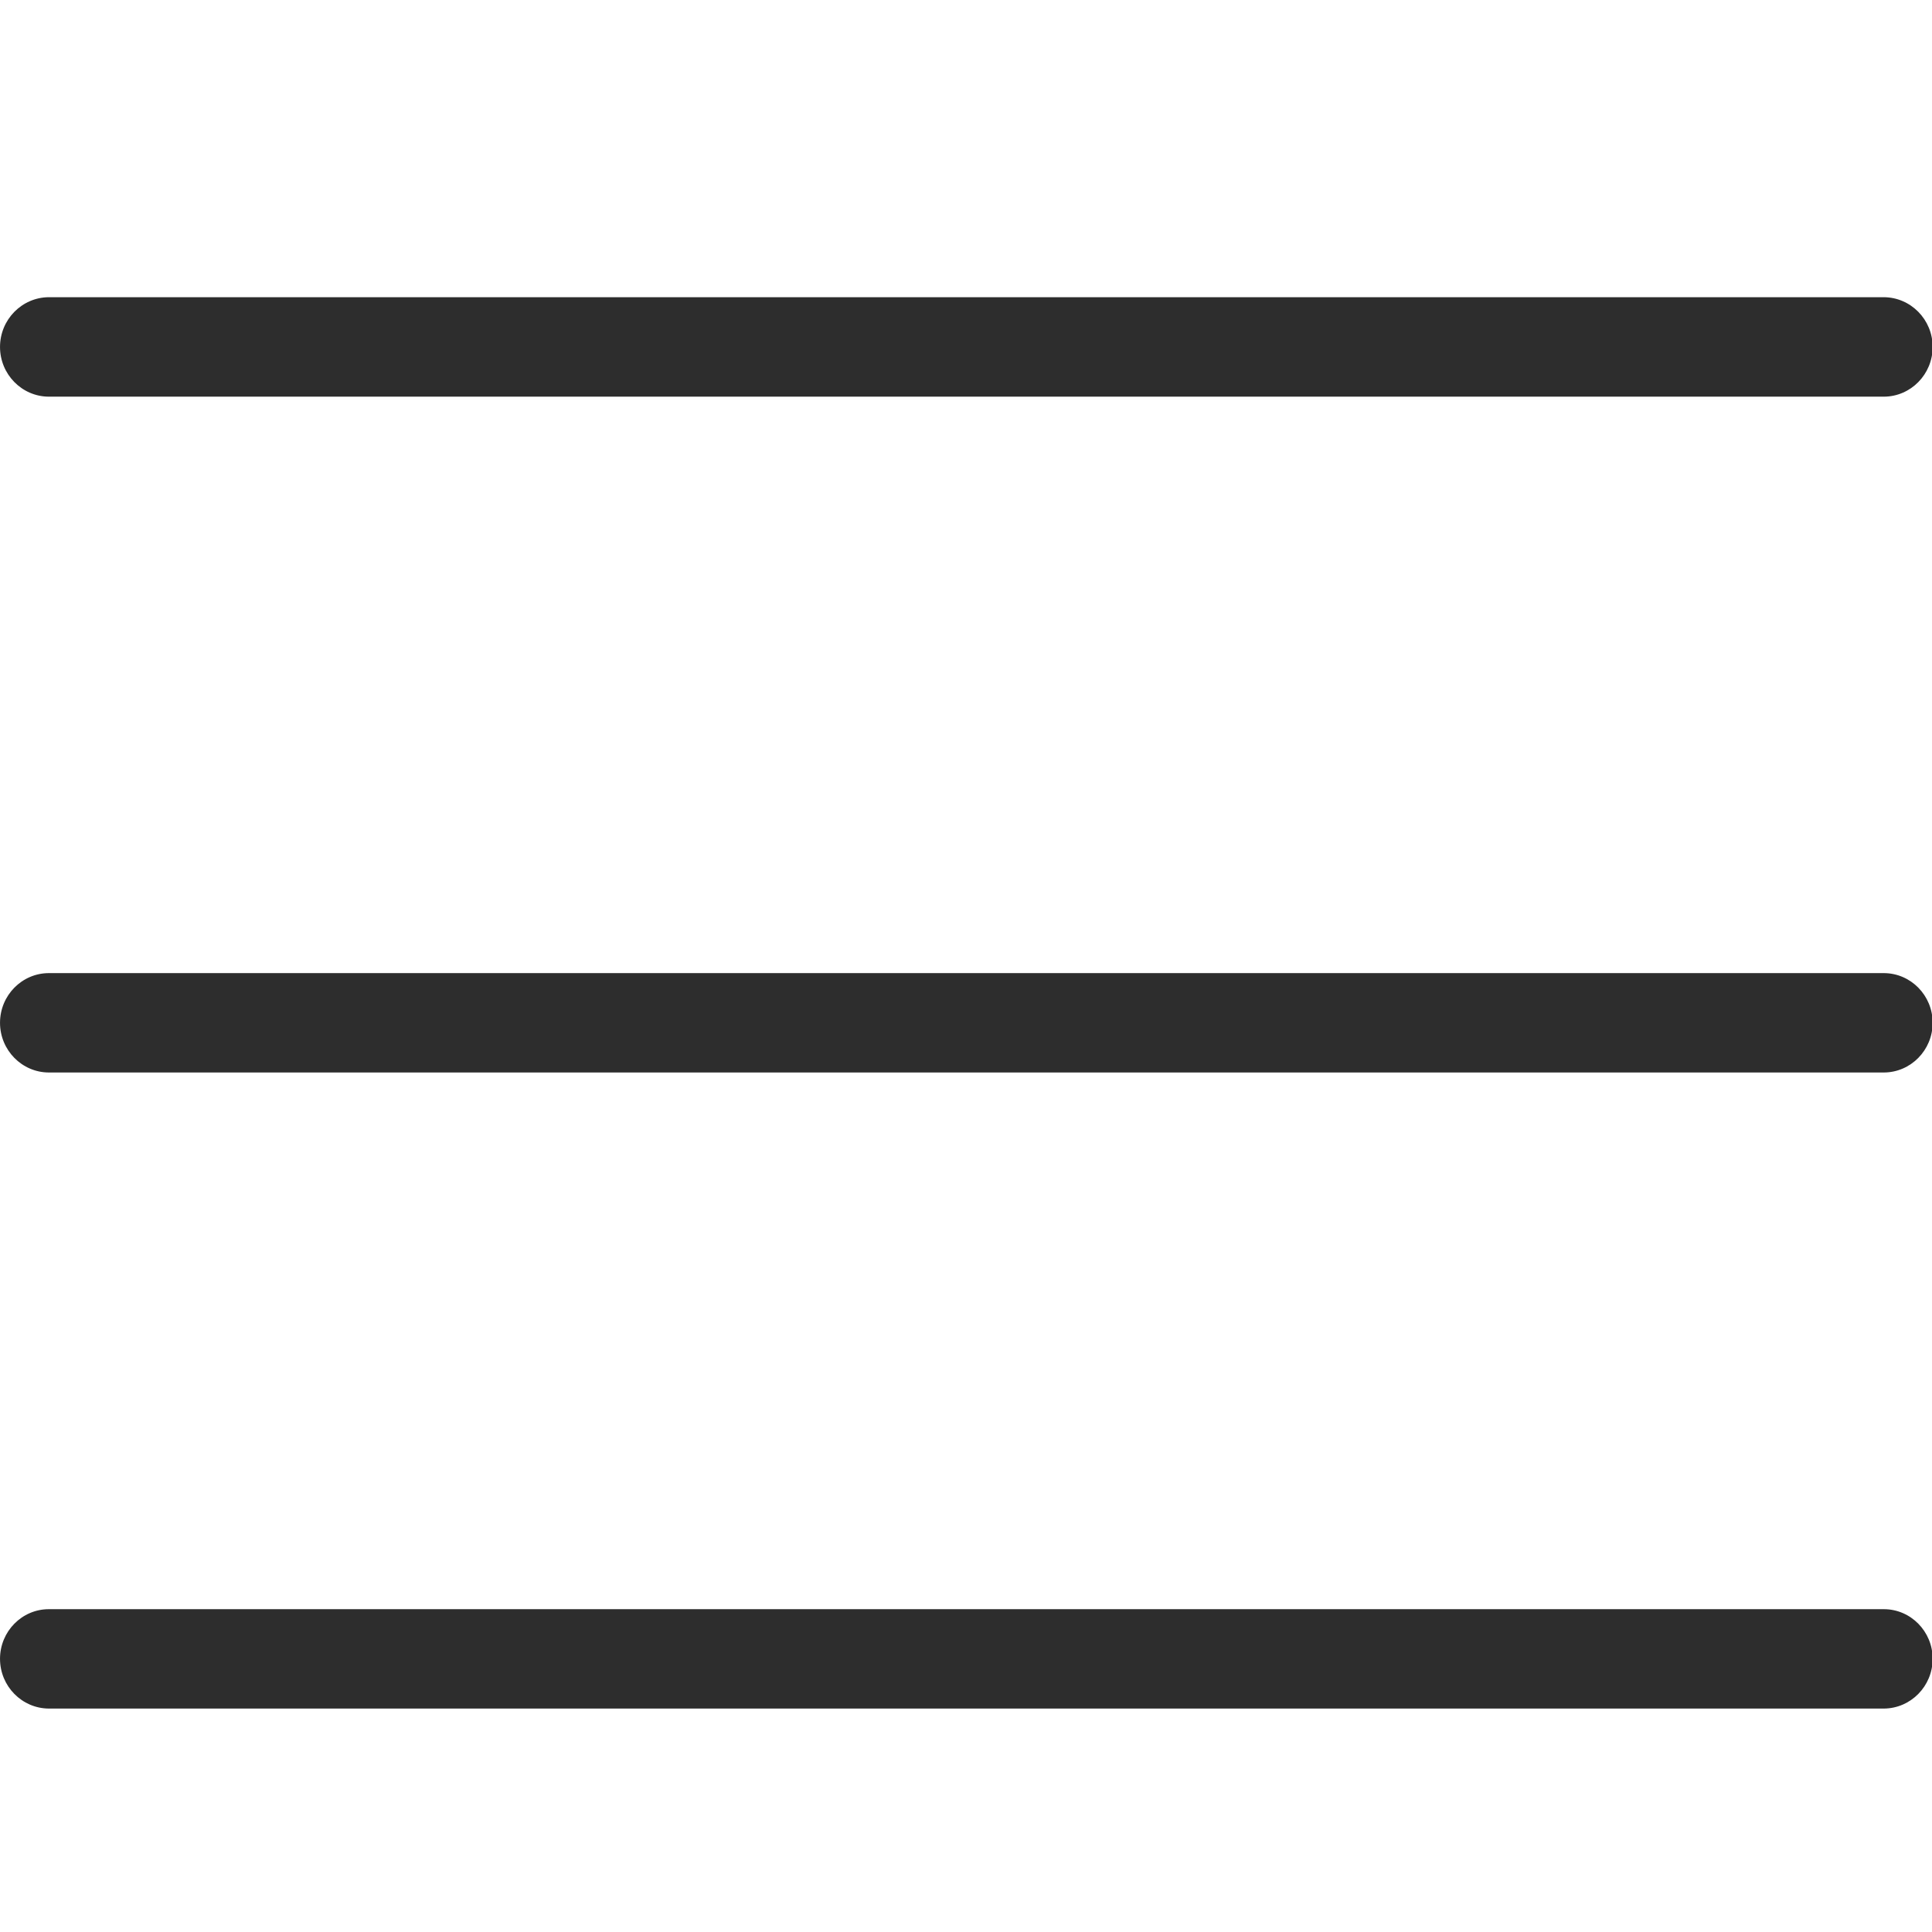
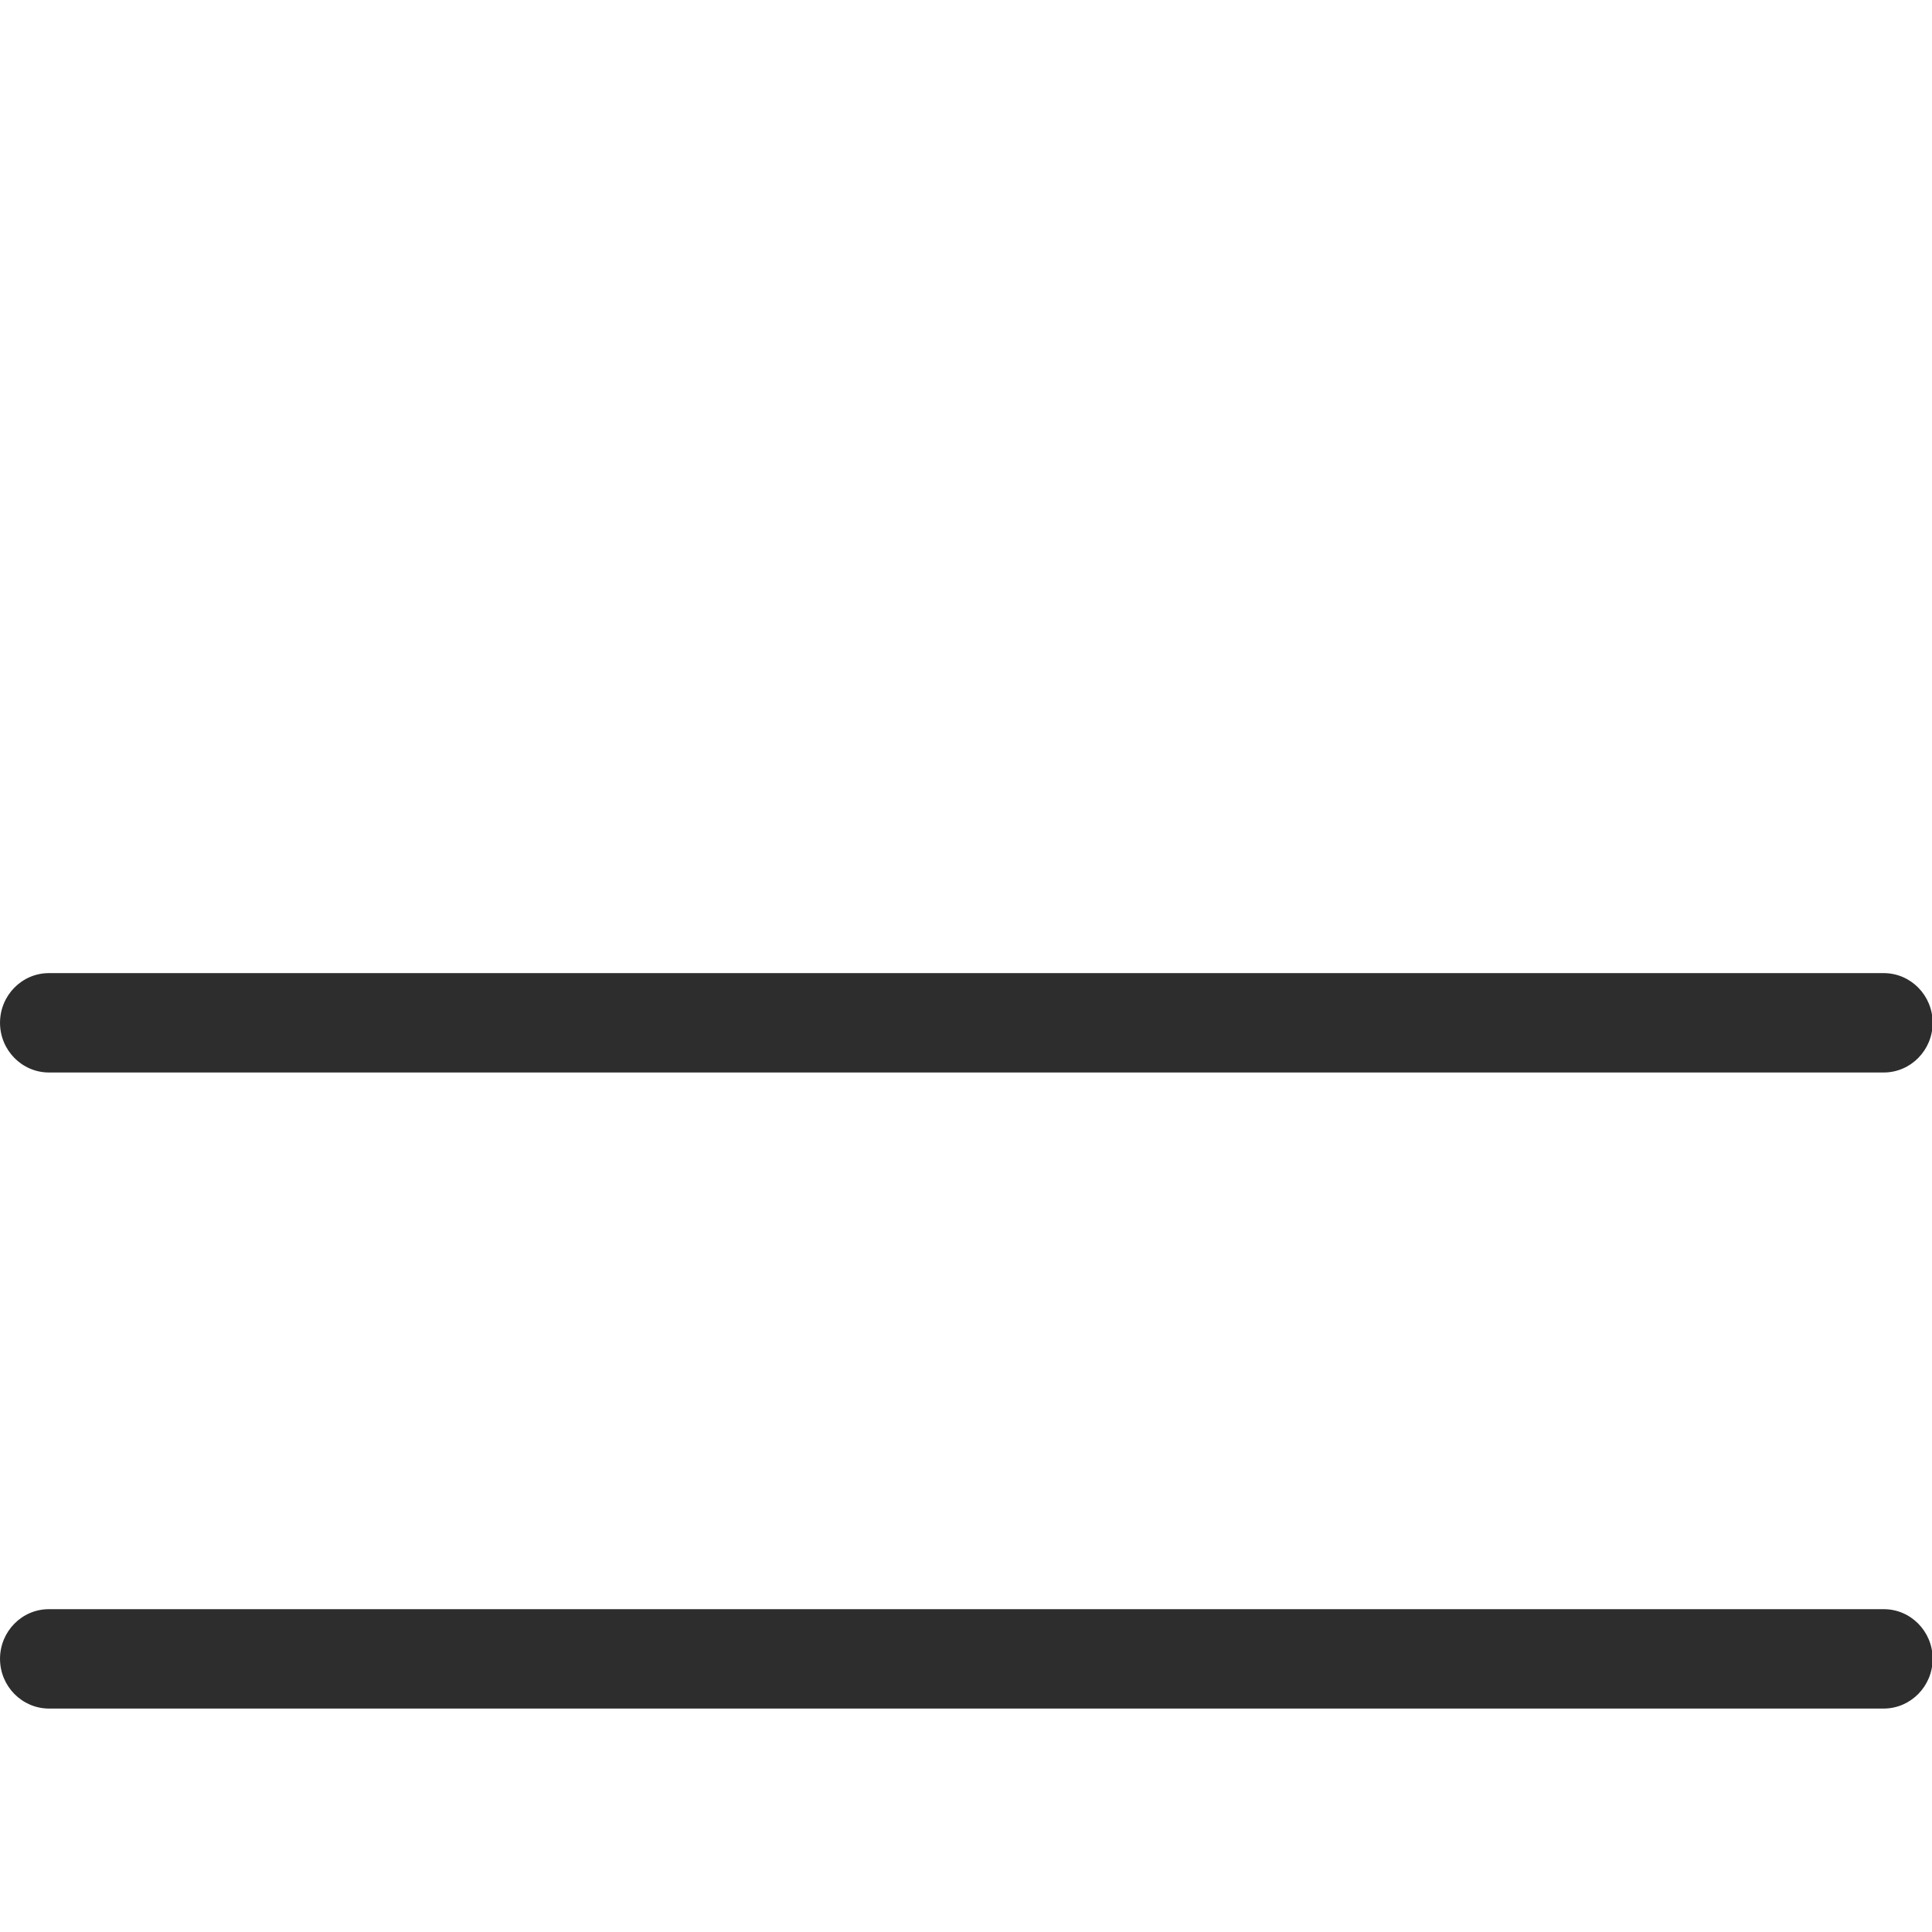
<svg xmlns="http://www.w3.org/2000/svg" width="100%" height="100%" viewBox="0 0 26 26" version="1.1" xml:space="preserve" style="fill-rule:evenodd;clip-rule:evenodd;stroke-linejoin:round;stroke-miterlimit:2;">
  <g transform="matrix(1.054,0,0,1.07,0.659,4.067)">
    <path d="M23.426,8.438C23.771,8.438 24.051,8.718 24.051,9.063C24.051,9.407 23.771,9.688 23.426,9.688L0,9.688C-0.345,9.688 -0.625,9.407 -0.625,9.063C-0.625,8.718 -0.345,8.438 0,8.438L23.426,8.438Z" style="fill:rgb(45,45,45);" />
    <path d="M23.426,16.438C23.771,16.437 24.051,16.718 24.051,17.062C24.051,17.407 23.771,17.687 23.426,17.688L0,17.688C-0.345,17.687 -0.625,17.407 -0.625,17.062C-0.625,16.718 -0.345,16.437 0,16.438L23.426,16.438Z" style="fill:rgb(45,45,45);" />
-     <path d="M23.426,-0.063C23.771,-0.062 24.051,0.218 24.051,0.563C24.051,0.907 23.771,1.188 23.426,1.188L0,1.188C-0.345,1.188 -0.625,0.907 -0.625,0.563C-0.625,0.218 -0.345,-0.062 0,-0.063L23.426,-0.063Z" style="fill:rgb(45,45,45);" />
  </g>
</svg>